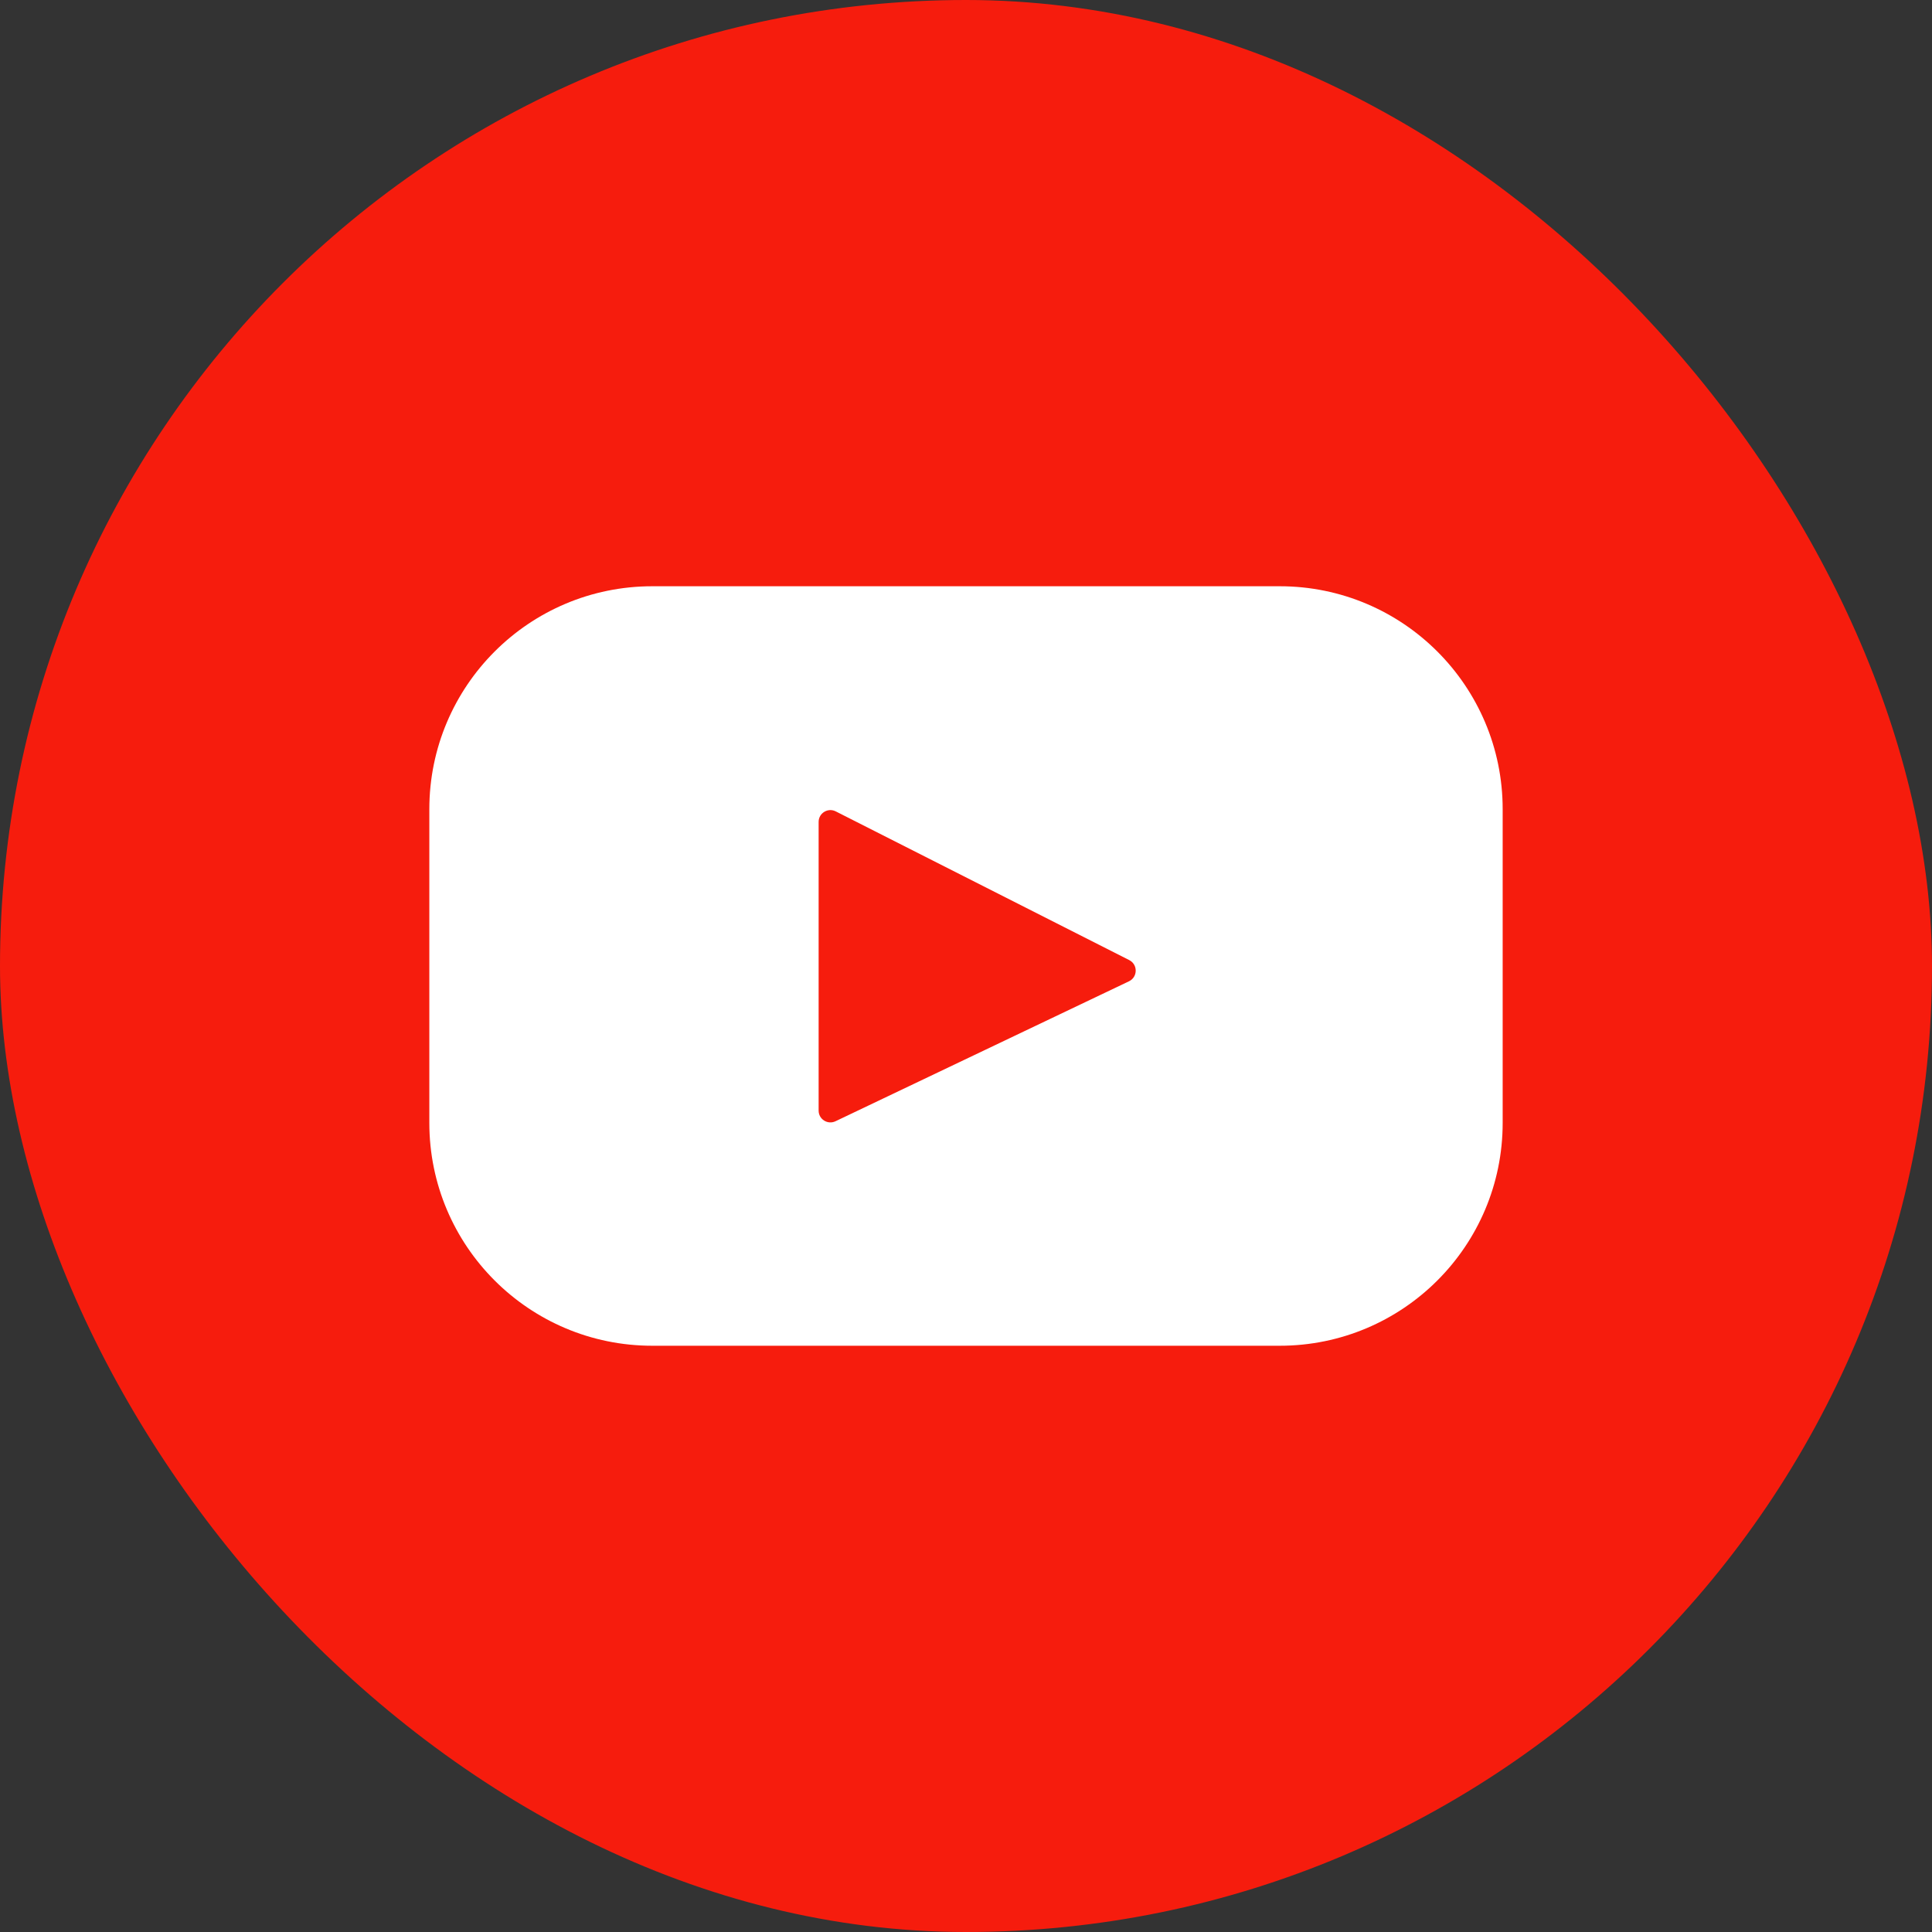
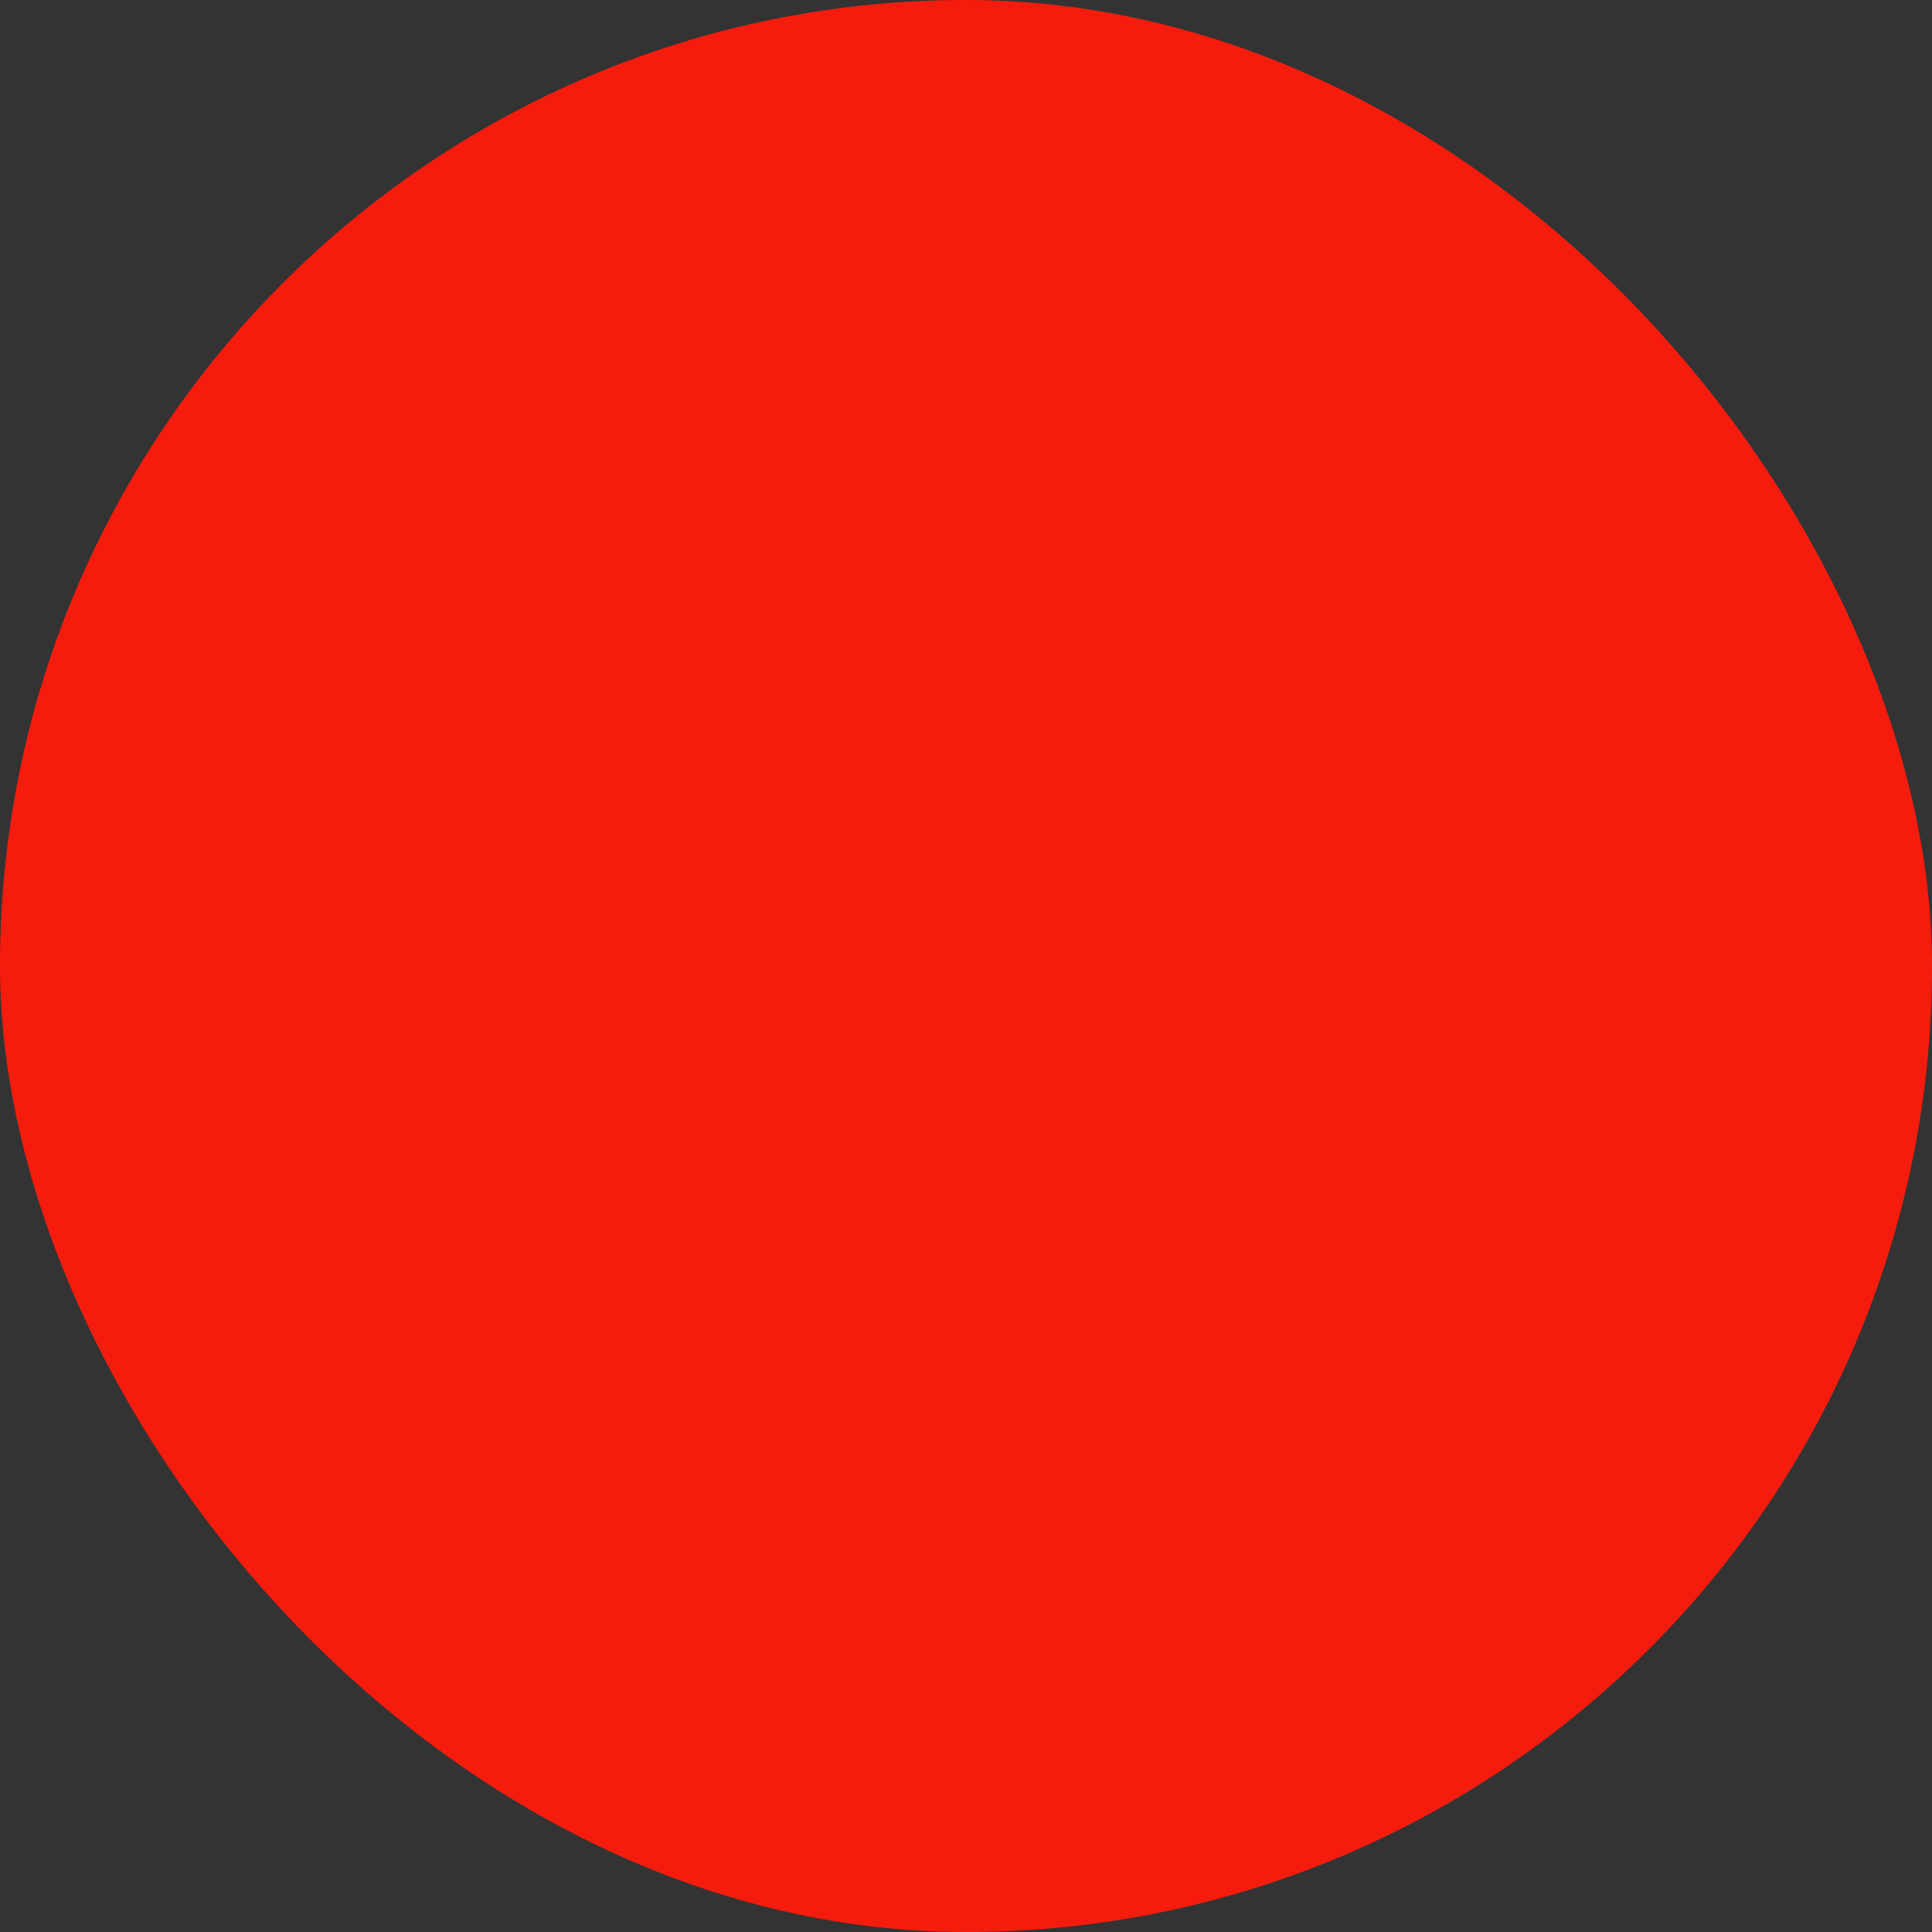
<svg xmlns="http://www.w3.org/2000/svg" width="36" height="36" viewBox="0 0 36 36" fill="none">
  <rect x="0" y="0" width="36" height="36" fill="#333333" stroke="none" />
  <rect width="36" height="36" rx="18" fill="#F61C0D" />
-   <path d="M23.846 10.924H12.154C9.86 10.924 8 12.784 8 15.078V20.923C8 23.217 9.86 25.076 12.154 25.076H23.846C26.14 25.076 28 23.217 28 20.923V15.078C28 12.784 26.14 10.924 23.846 10.924ZM21.037 18.285L15.568 20.893C15.422 20.962 15.254 20.856 15.254 20.695V15.315C15.254 15.151 15.427 15.045 15.573 15.119L21.042 17.89C21.204 17.973 21.202 18.206 21.037 18.285Z" fill="white" />
</svg>